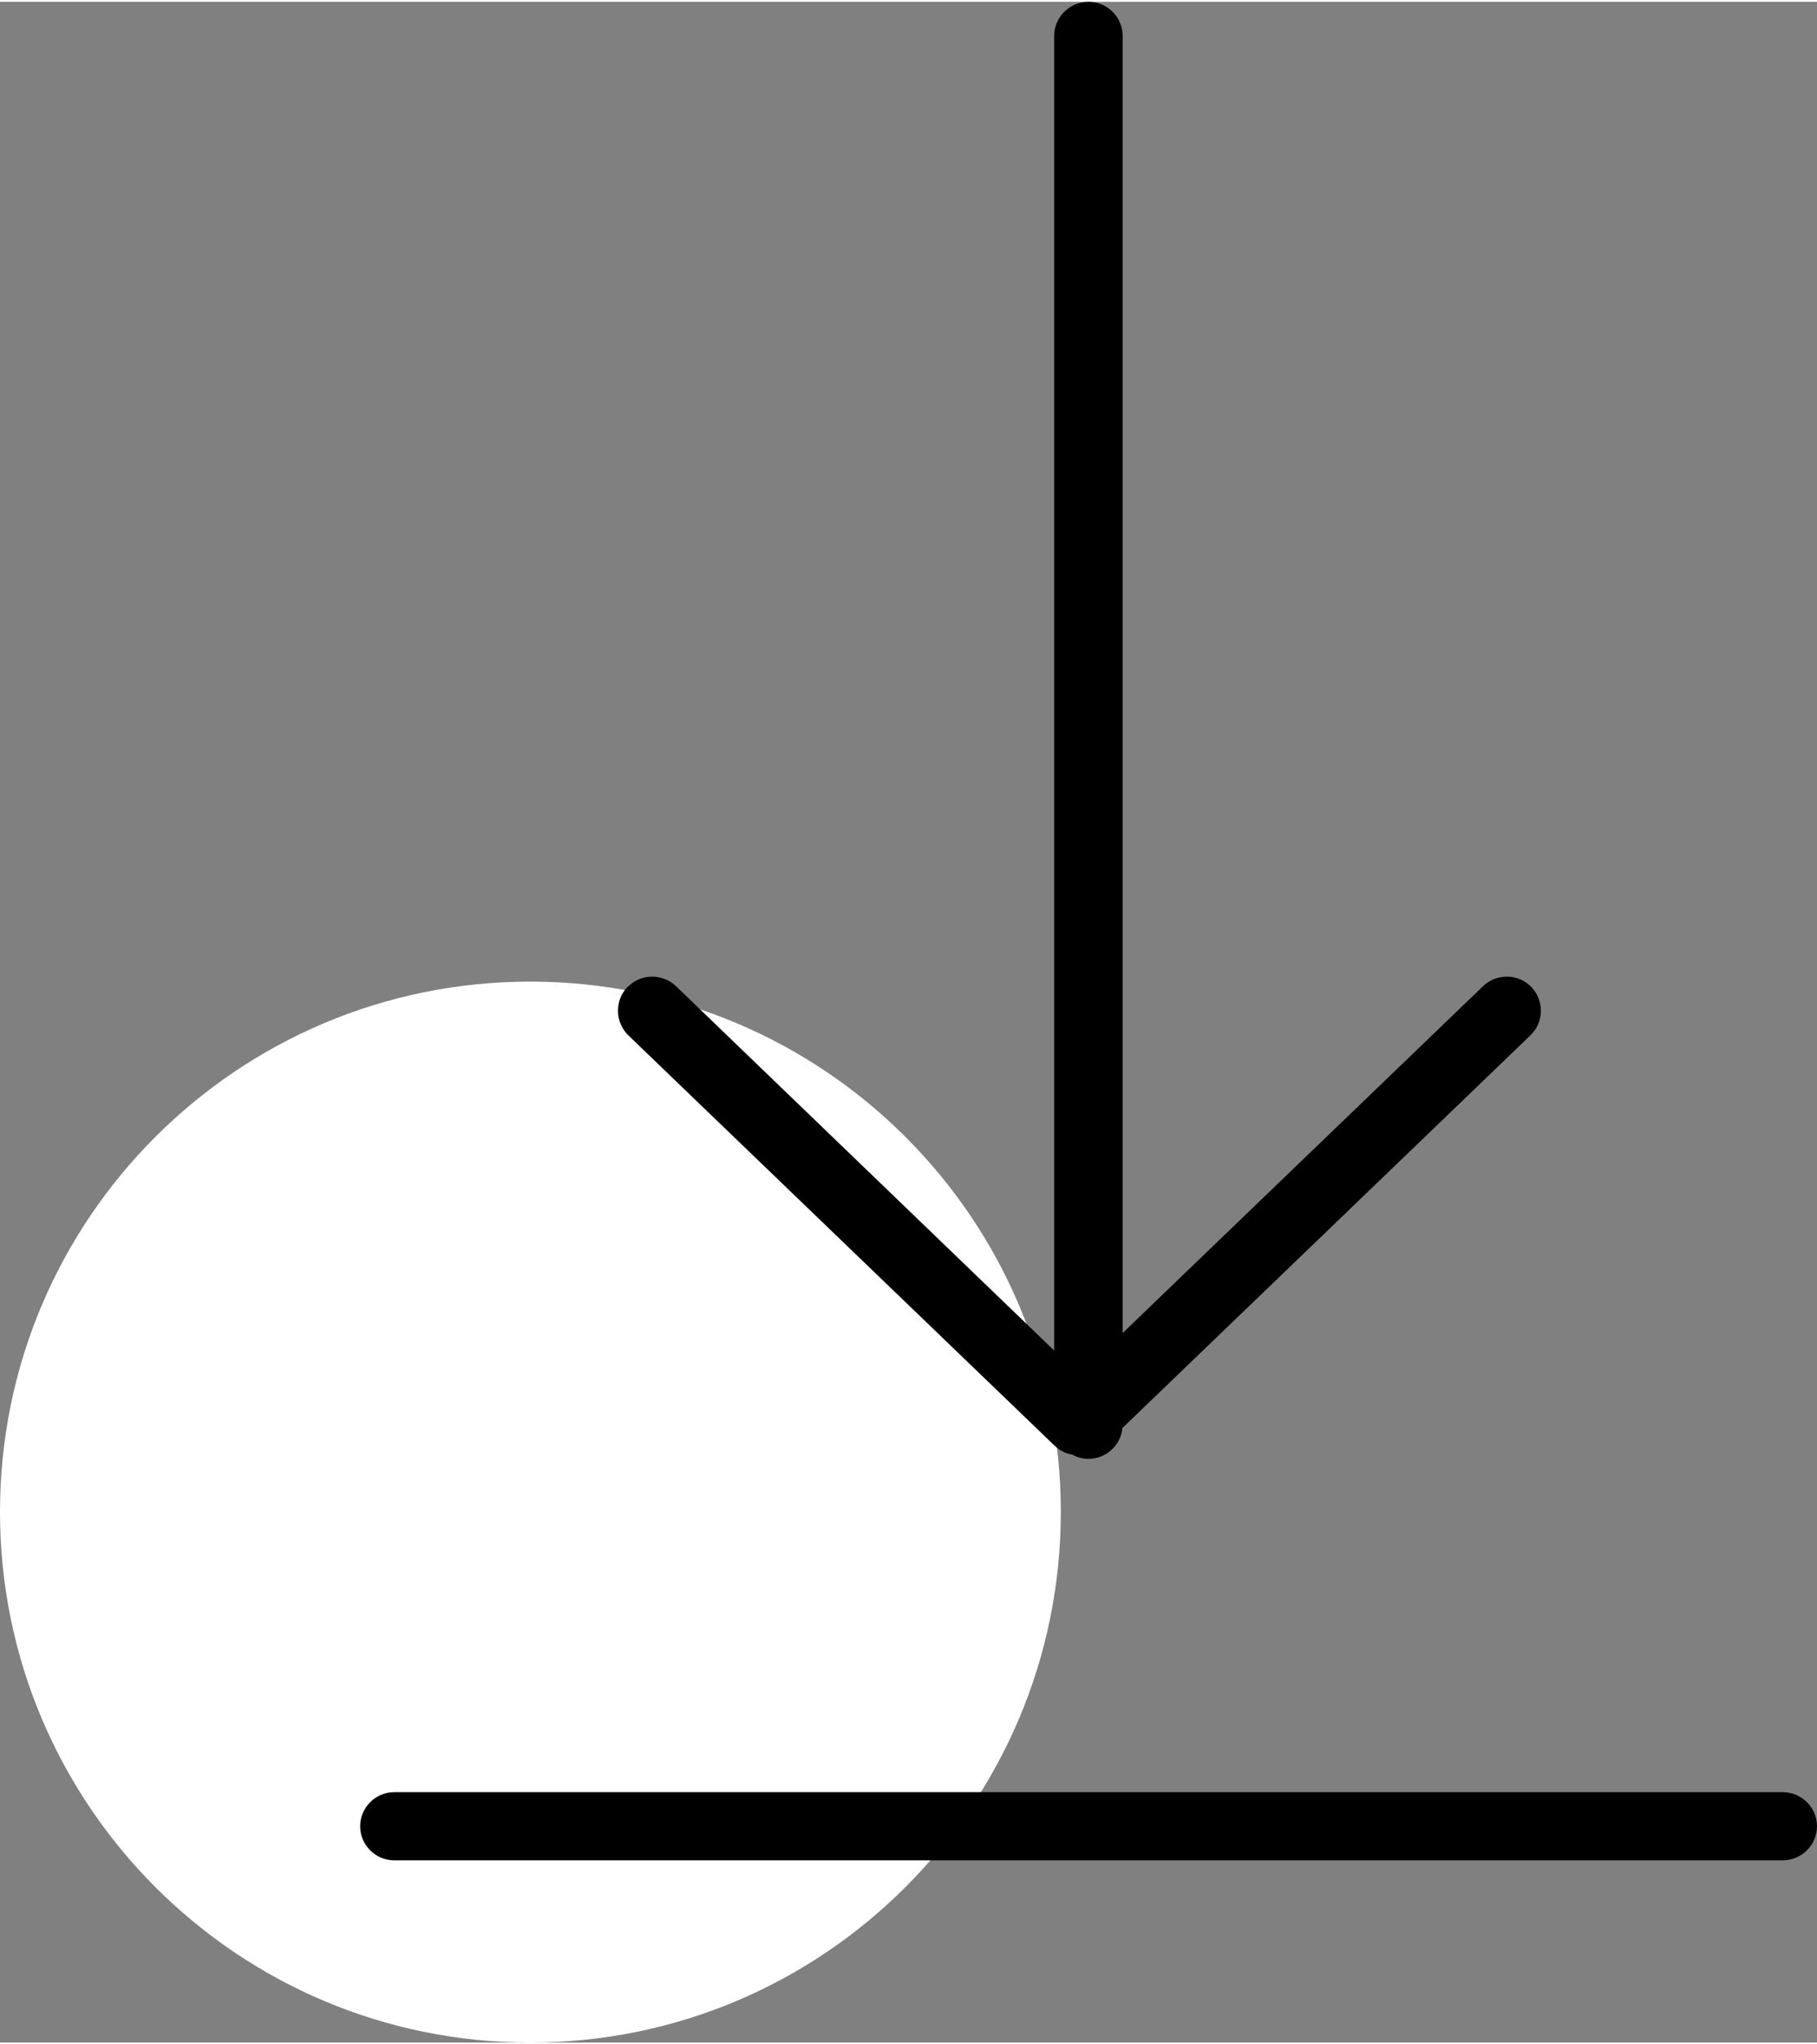
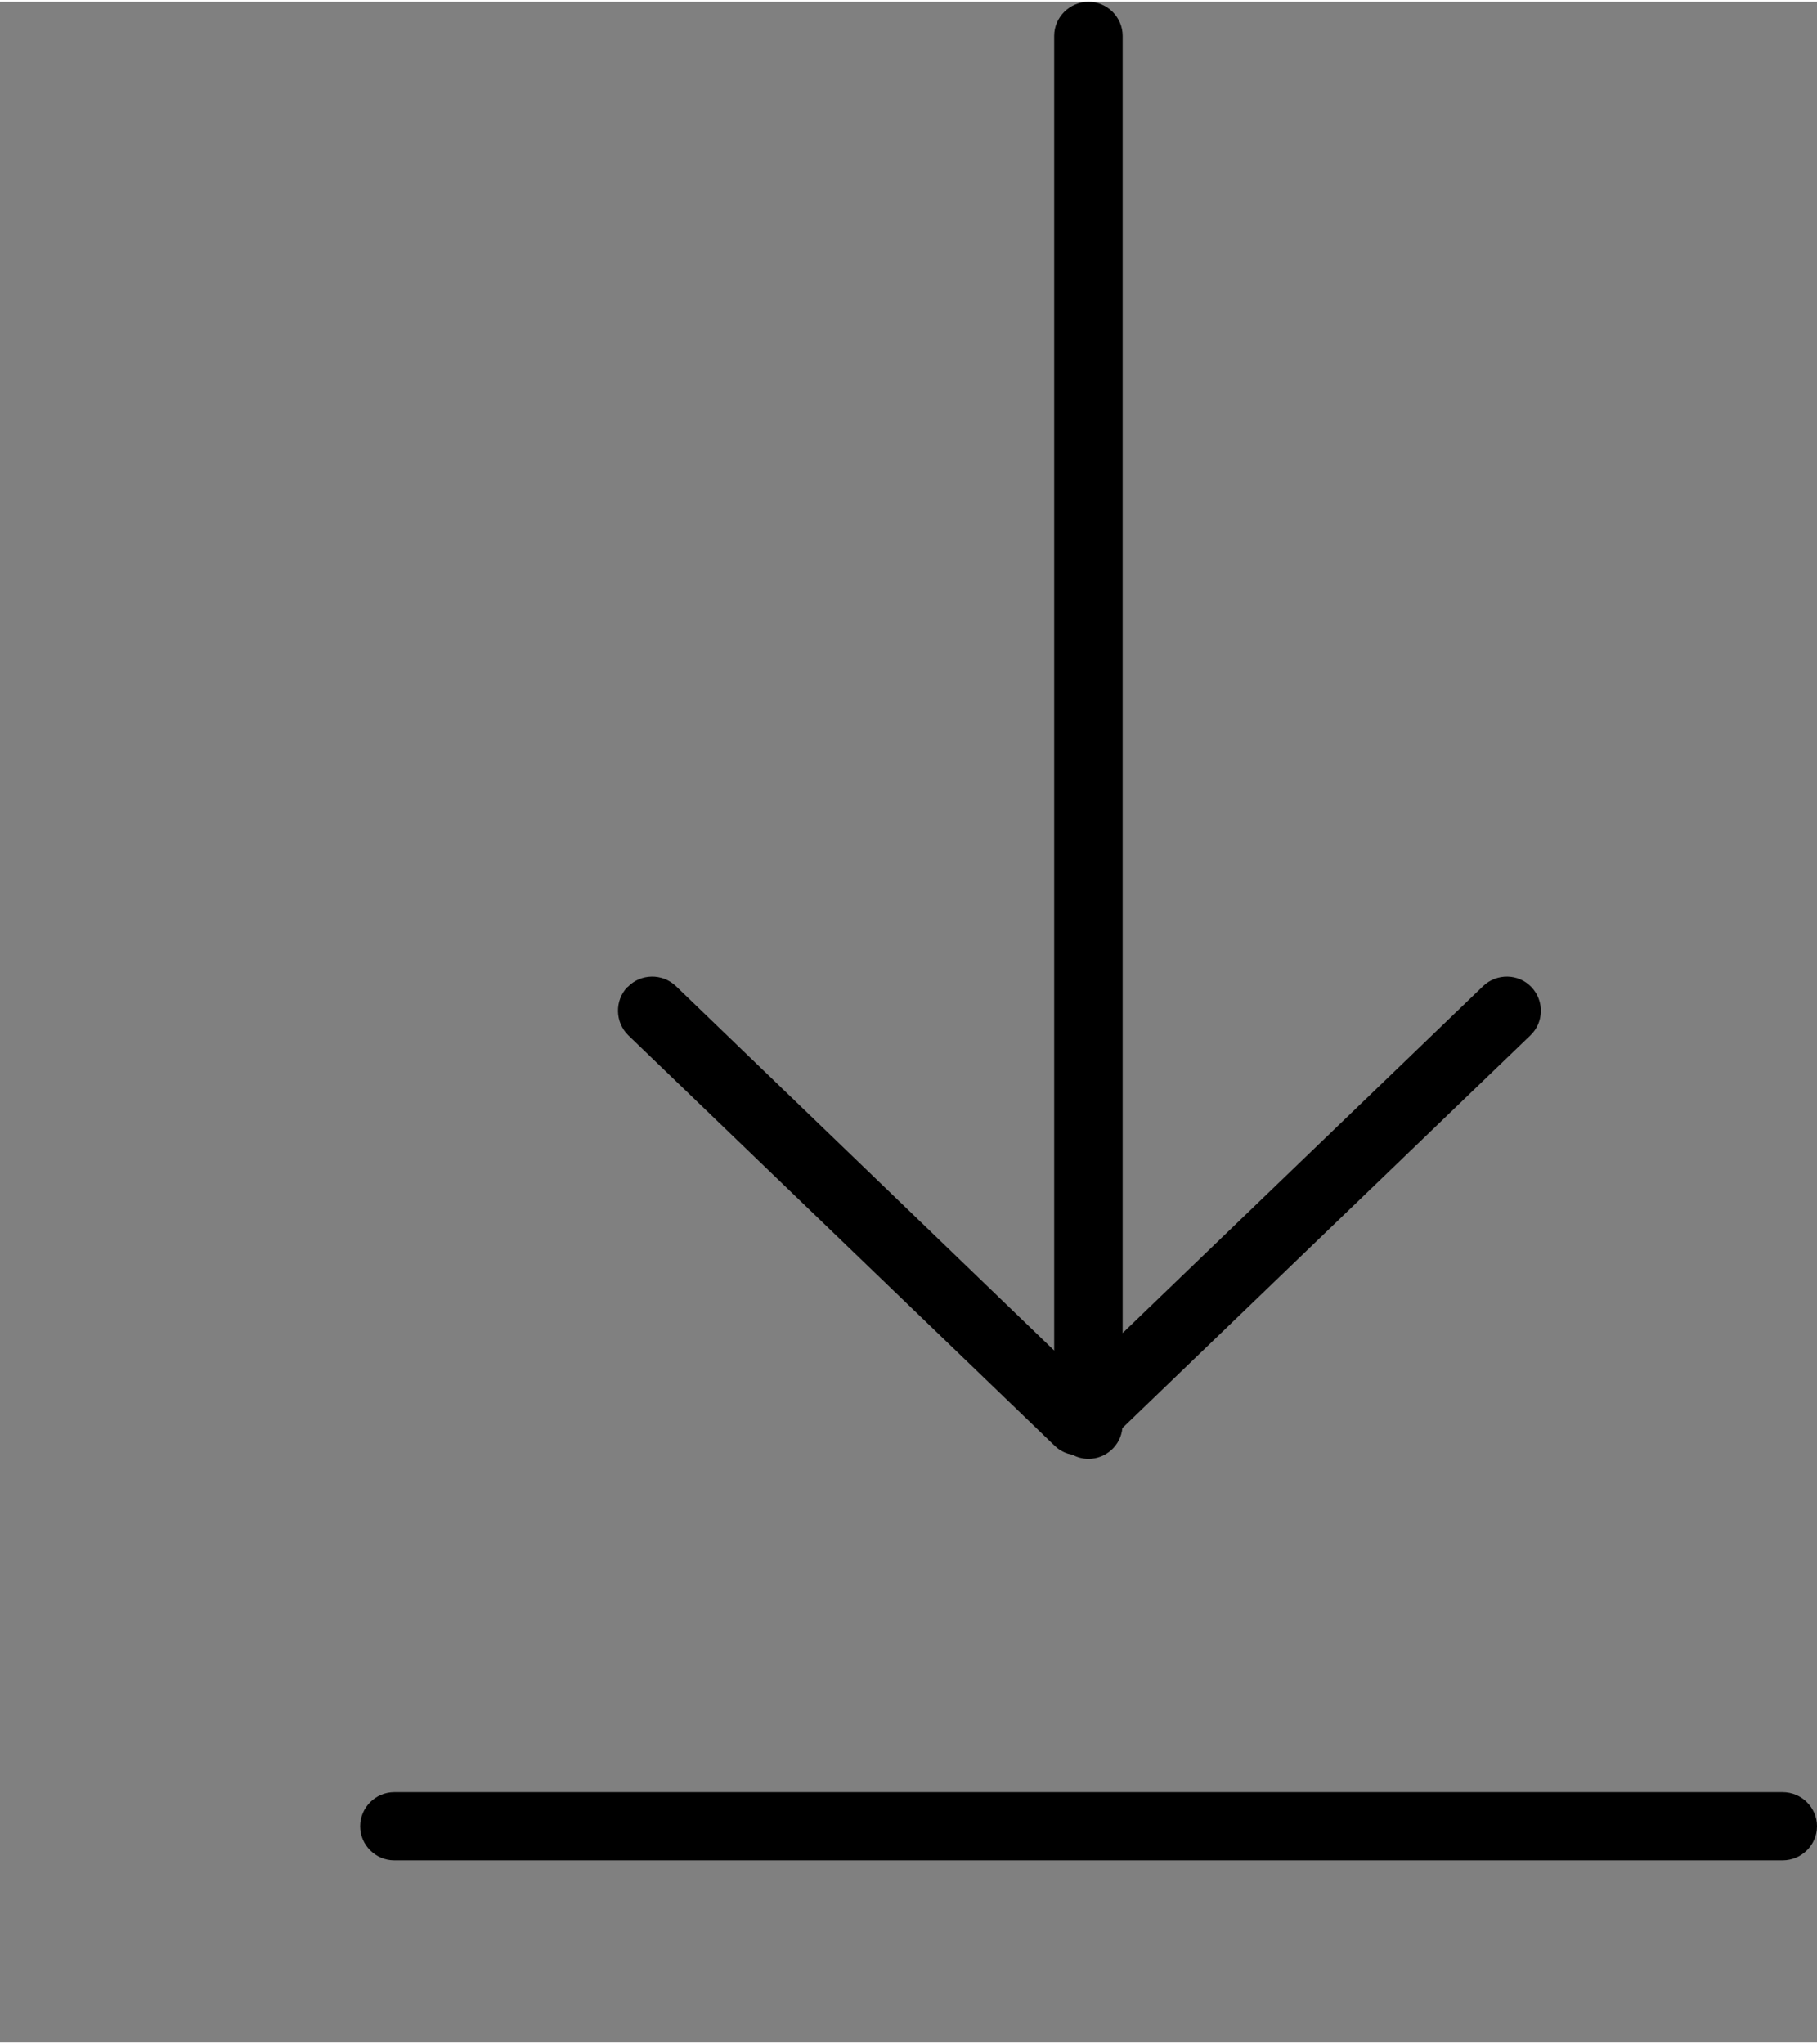
<svg xmlns="http://www.w3.org/2000/svg" xml:space="preserve" width="80px" height="90px" style="shape-rendering:geometricPrecision; text-rendering:geometricPrecision; image-rendering:optimizeQuality; fill-rule:evenodd; clip-rule:evenodd" viewBox="0 0 6024 6765">
  <rect x="0" y="0" width="6024" height="6765" fill="#808080" stroke="none" />
  <defs>
    <style type="text/css">  .fil1 {fill:black} .fil0 {fill:white}  </style>
  </defs>
  <g id="Слой_x0020_1">
-     <path class="fil0" d="M1758 3248c972,0 1759,787 1759,1758 0,971 -787,1759 -1759,1759 -971,0 -1758,-788 -1758,-1759 0,-971 787,-1758 1758,-1758z" />
    <path class="fil1" d="M3609 0l0 0c62,0 113,51 113,113l0 4300 1195 -1150c45,-43 117,-42 160,3l0 0c43,45 42,117 -3,160l-1353 1302c-5,57 -54,102 -112,102l0 0c-20,0 -38,-5 -54,-14 -21,-3 -41,-13 -58,-29l-1414 -1361c-44,-43 -46,-115 -3,-160l1 0c43,-45 115,-46 160,-3l1254 1208 0 -4358c0,-62 51,-113 114,-113z" />
    <path class="fil1" d="M6024 6048l0 0c0,62 -51,113 -114,113l-4603 0c-62,0 -113,-51 -113,-113l0 0c0,-62 51,-113 113,-113l4603 0c63,0 114,51 114,113z" />
  </g>
</svg>